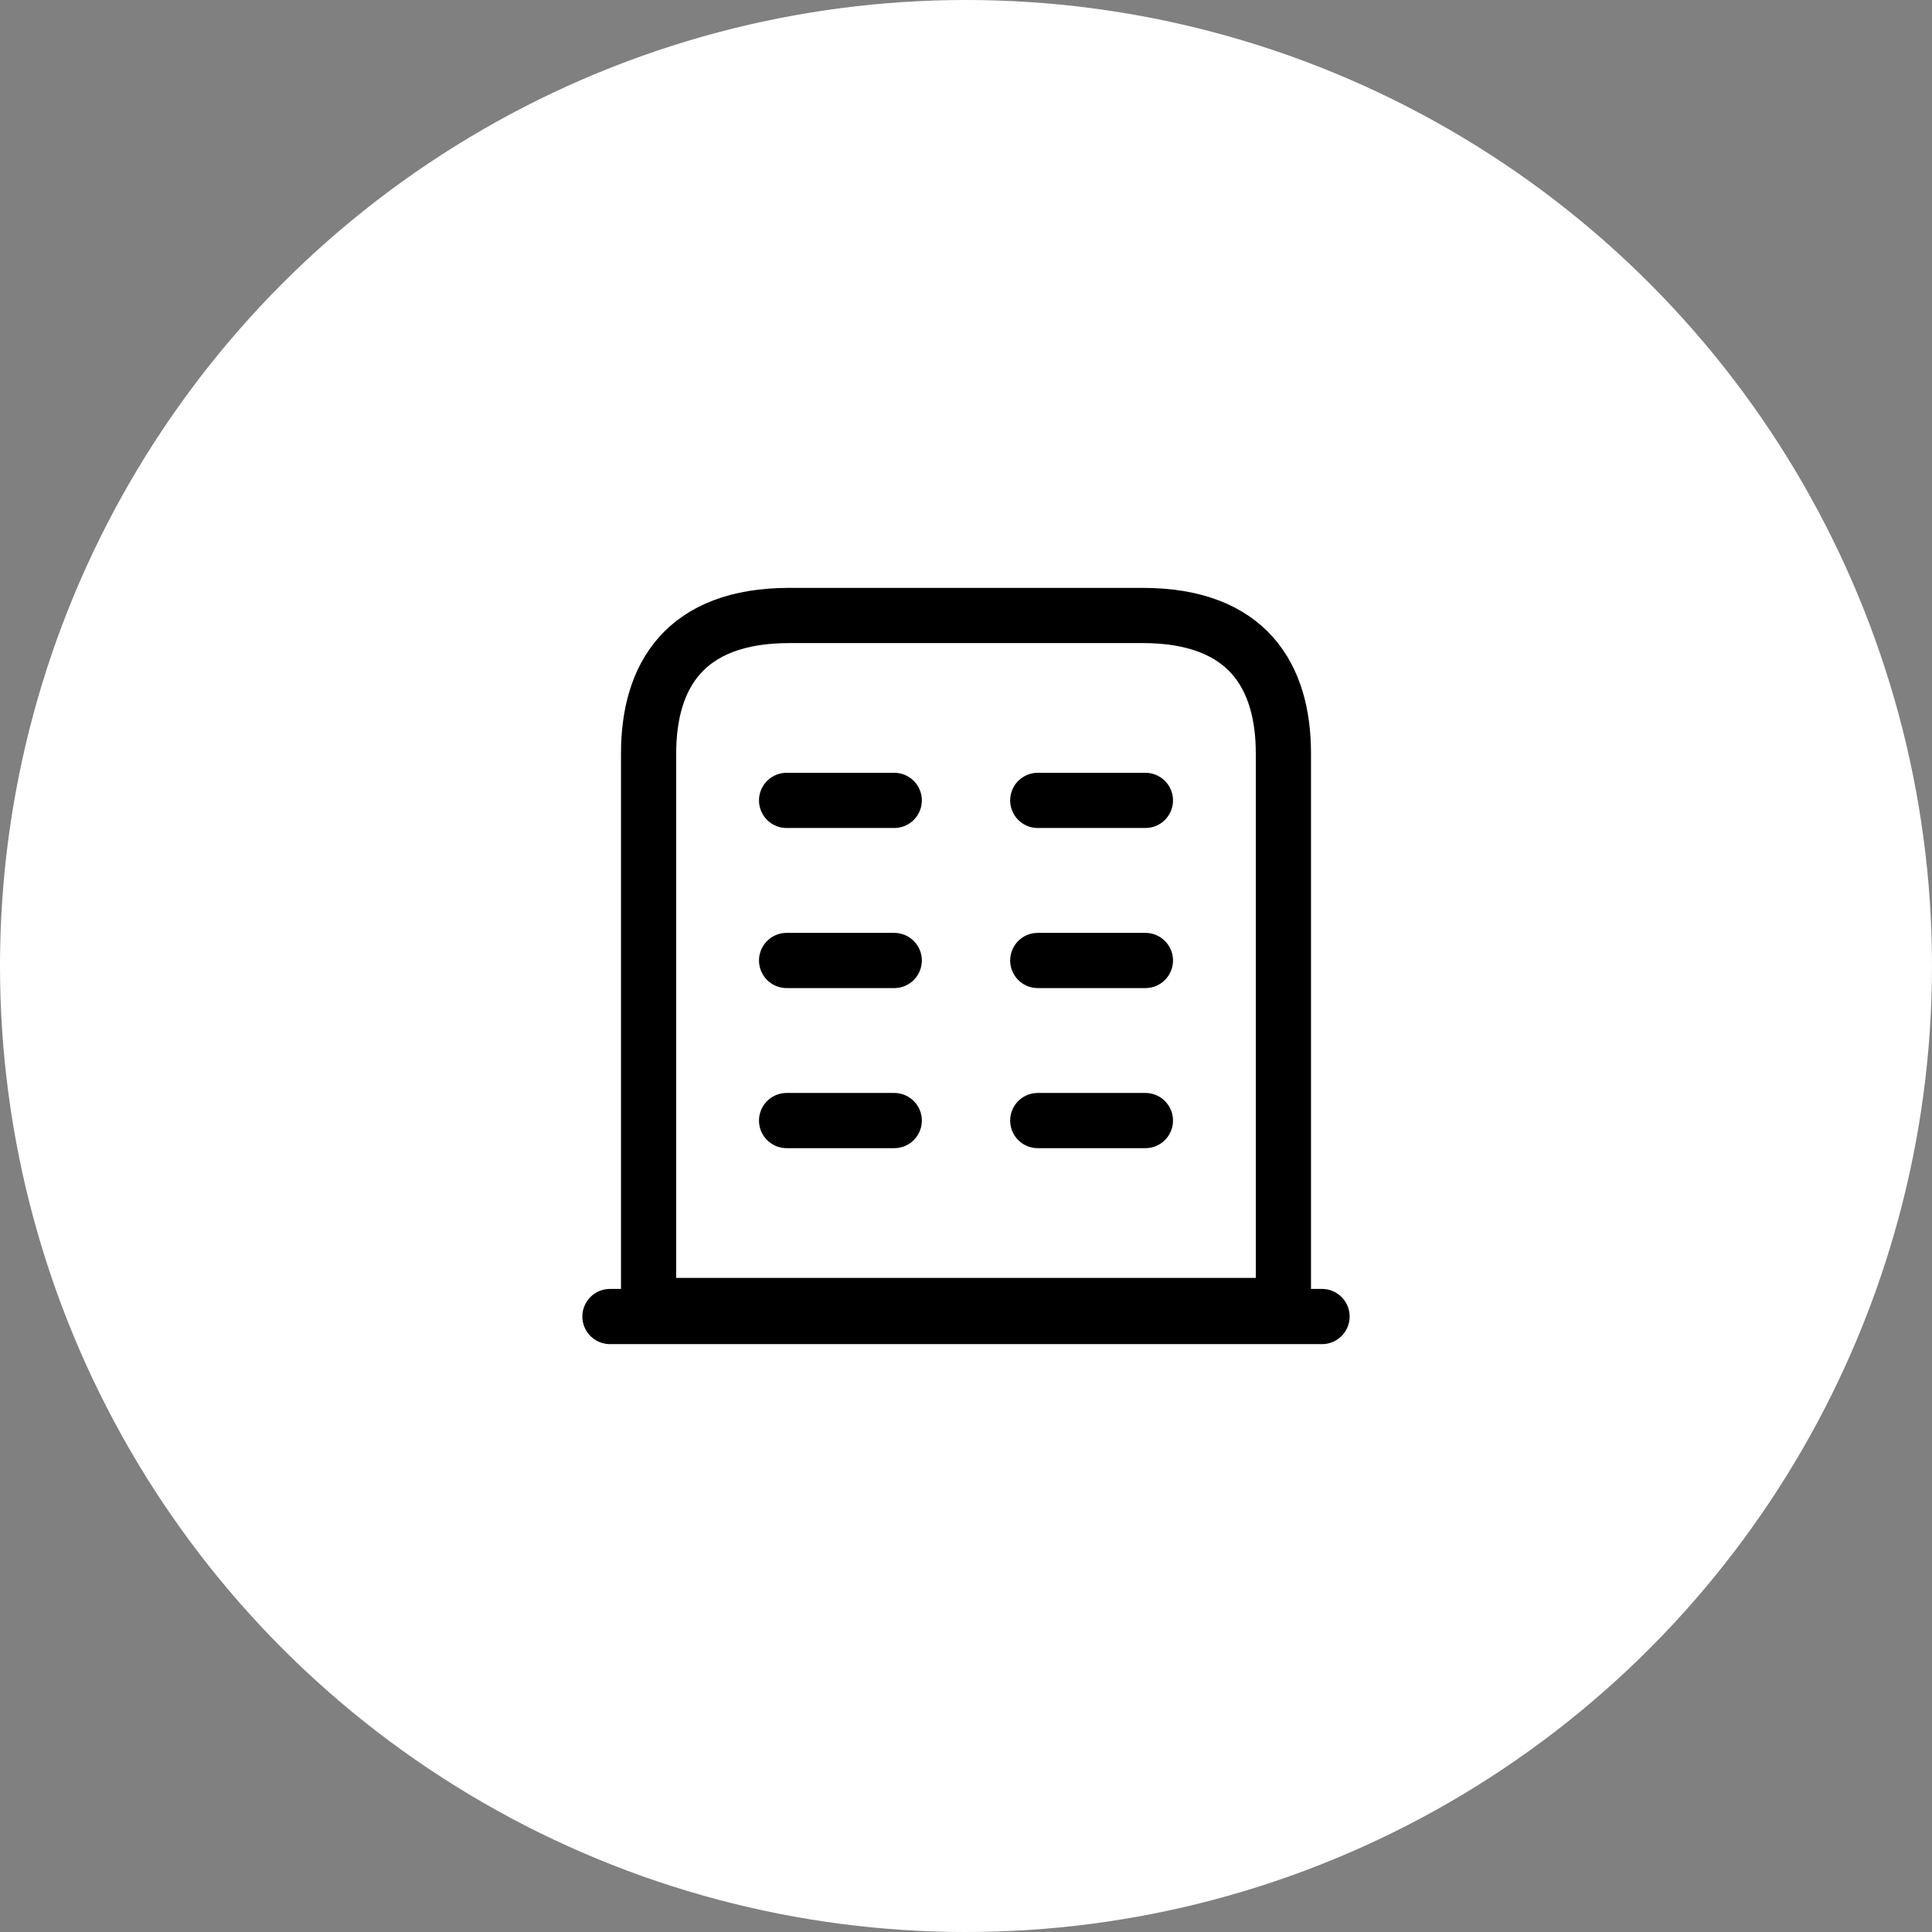
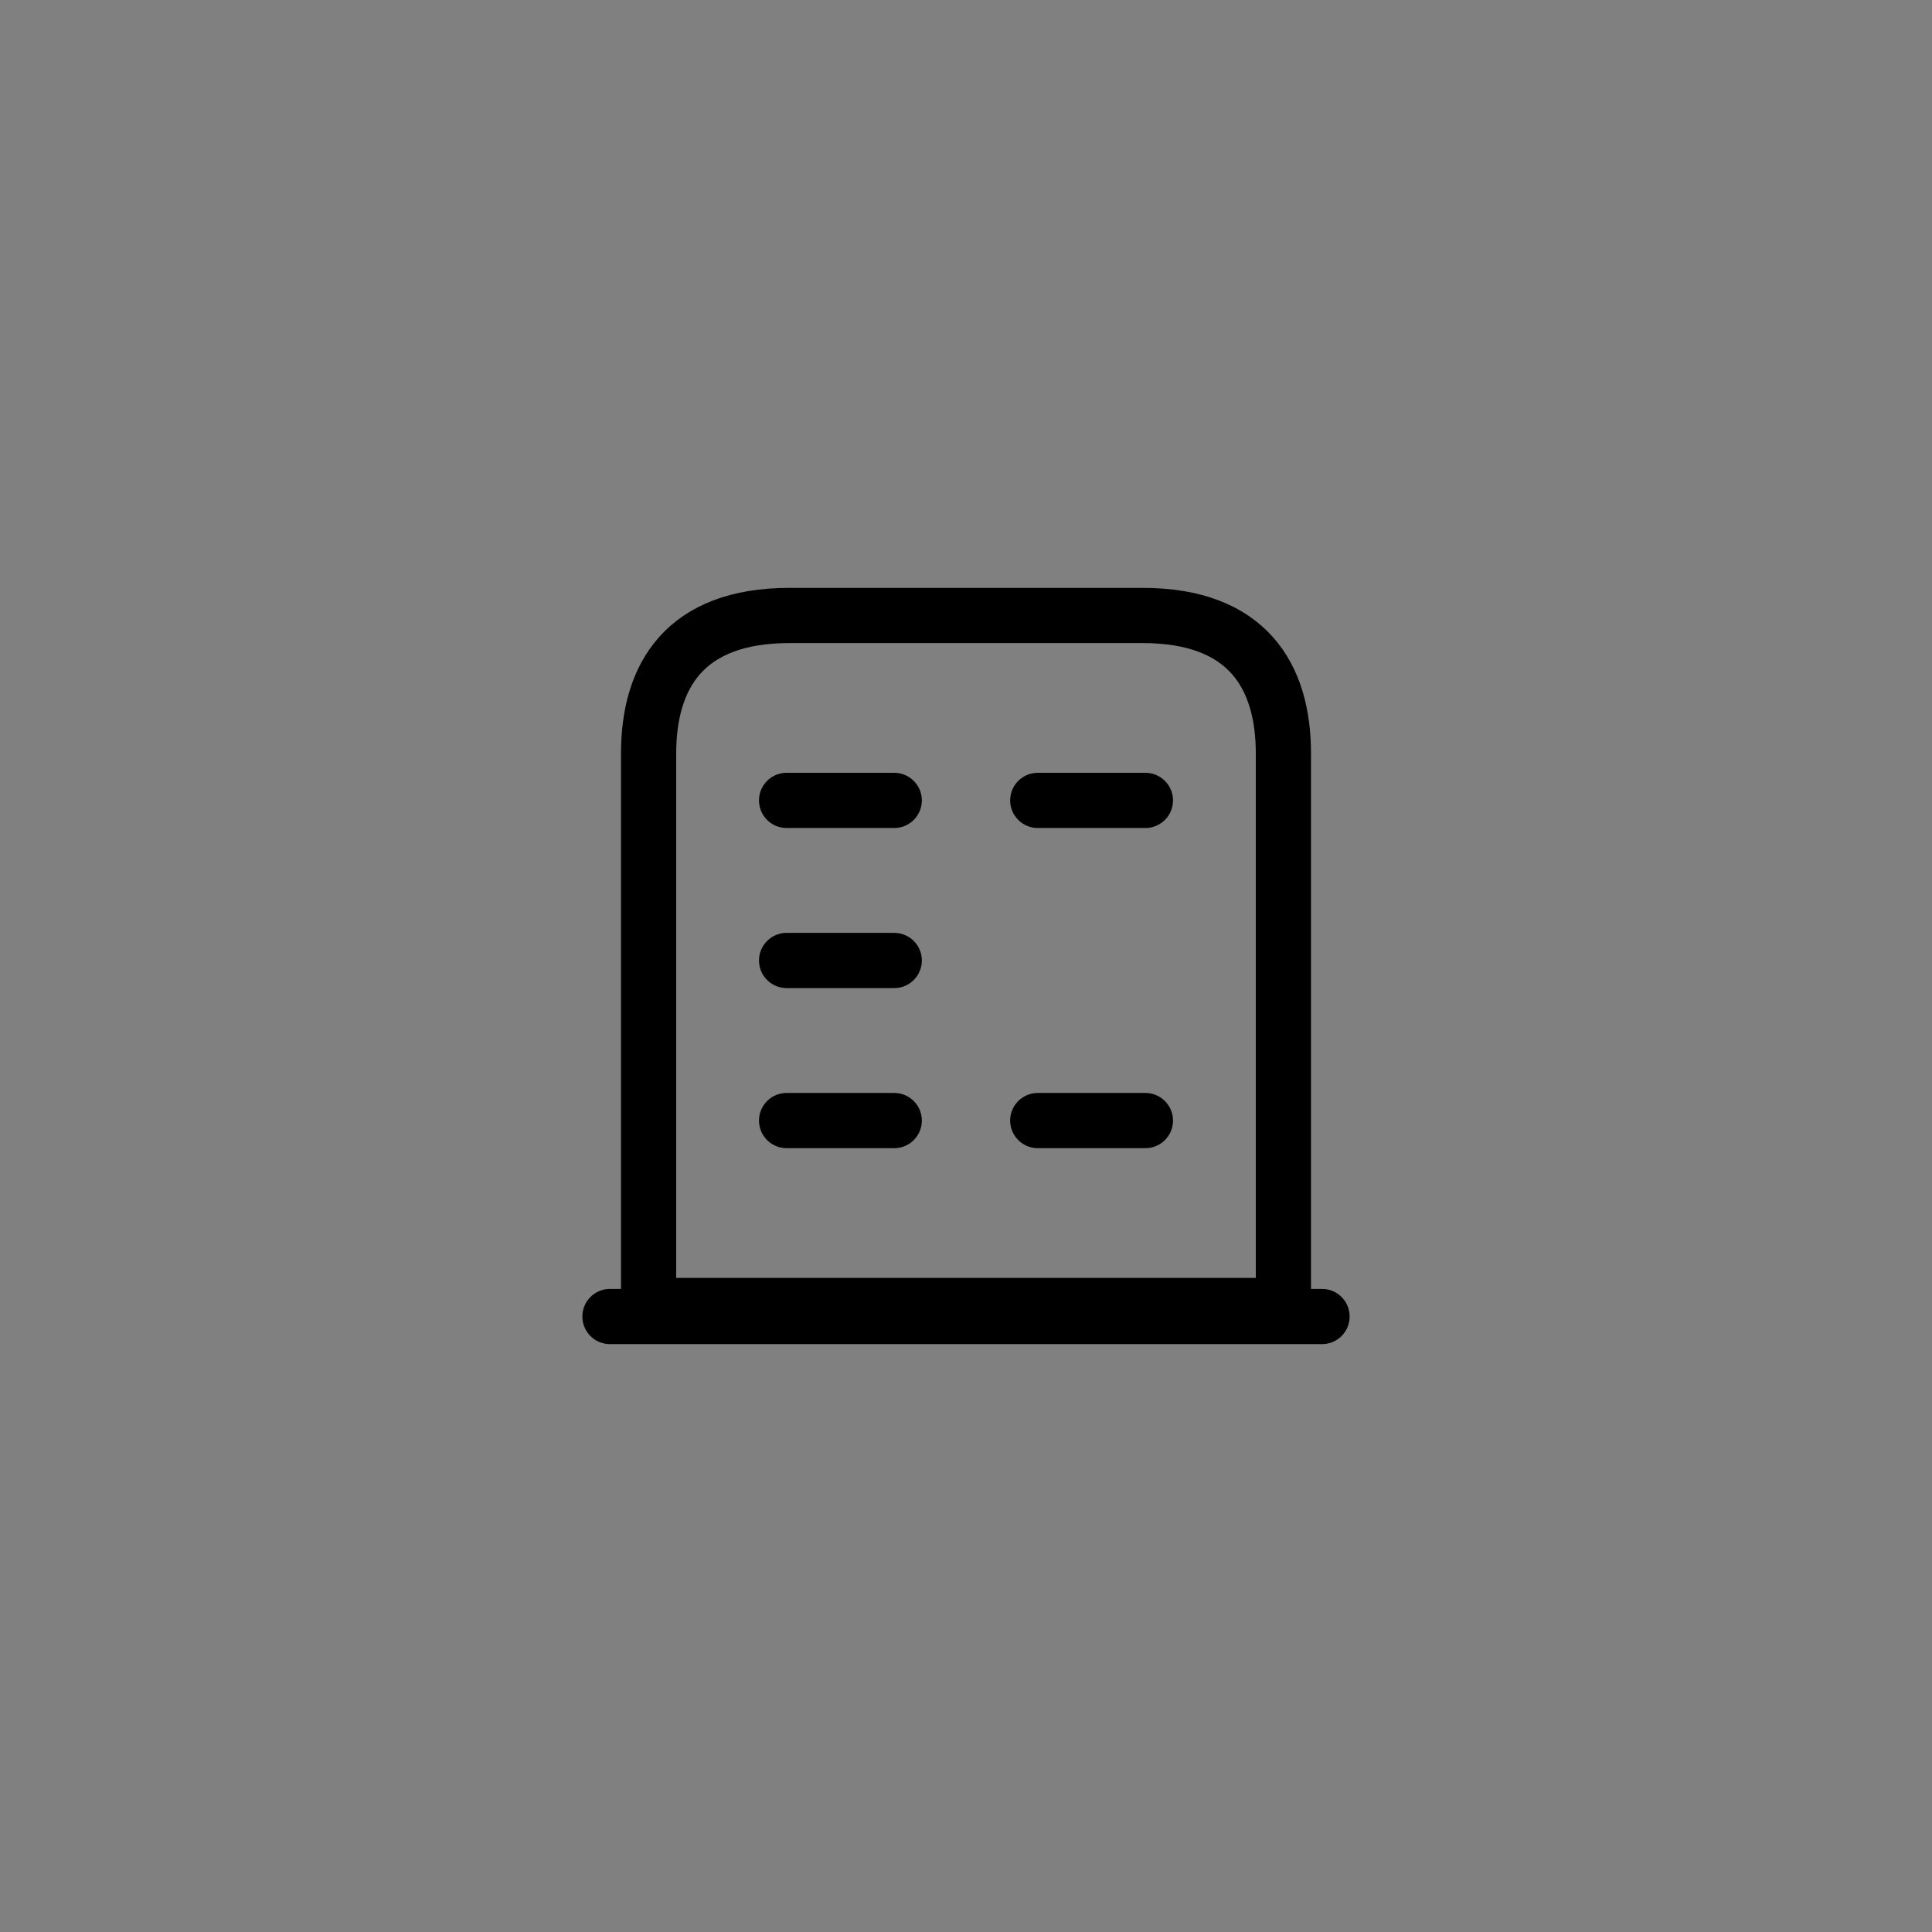
<svg xmlns="http://www.w3.org/2000/svg" version="1.1" id="Capa_1" x="0px" y="0px" viewBox="0 0 70 70" style="enable-background:new 0 0 70 70;" xml:space="preserve">
  <rect x="0" y="0" width="70" height="70" fill="#808080" stroke="none" />
  <style type="text/css">
	.st0{fill:#FFFFFF;}
	.st1{fill:none;stroke:#000000;stroke-width:2;stroke-linecap:round;stroke-linejoin:round;}
</style>
  <g>
-     <circle class="st0" cx="35" cy="35" r="35" />
-   </g>
+     </g>
  <g>
    <path class="st1" d="M22.1,47.7h25.8" />
    <path class="st1" d="M41.4,22.3H28.6c-3.8,0-5.1,2.2-5.1,5v20h23v-20C46.5,24.5,45.2,22.3,41.4,22.3z" />
    <path class="st1" d="M28.5,40.6h3.9" />
    <path class="st1" d="M37.6,40.6h3.9" />
    <path class="st1" d="M28.5,34.8h3.9" />
-     <path class="st1" d="M37.6,34.8h3.9" />
    <path class="st1" d="M28.5,29h3.9" />
    <path class="st1" d="M37.6,29h3.9" />
  </g>
</svg>